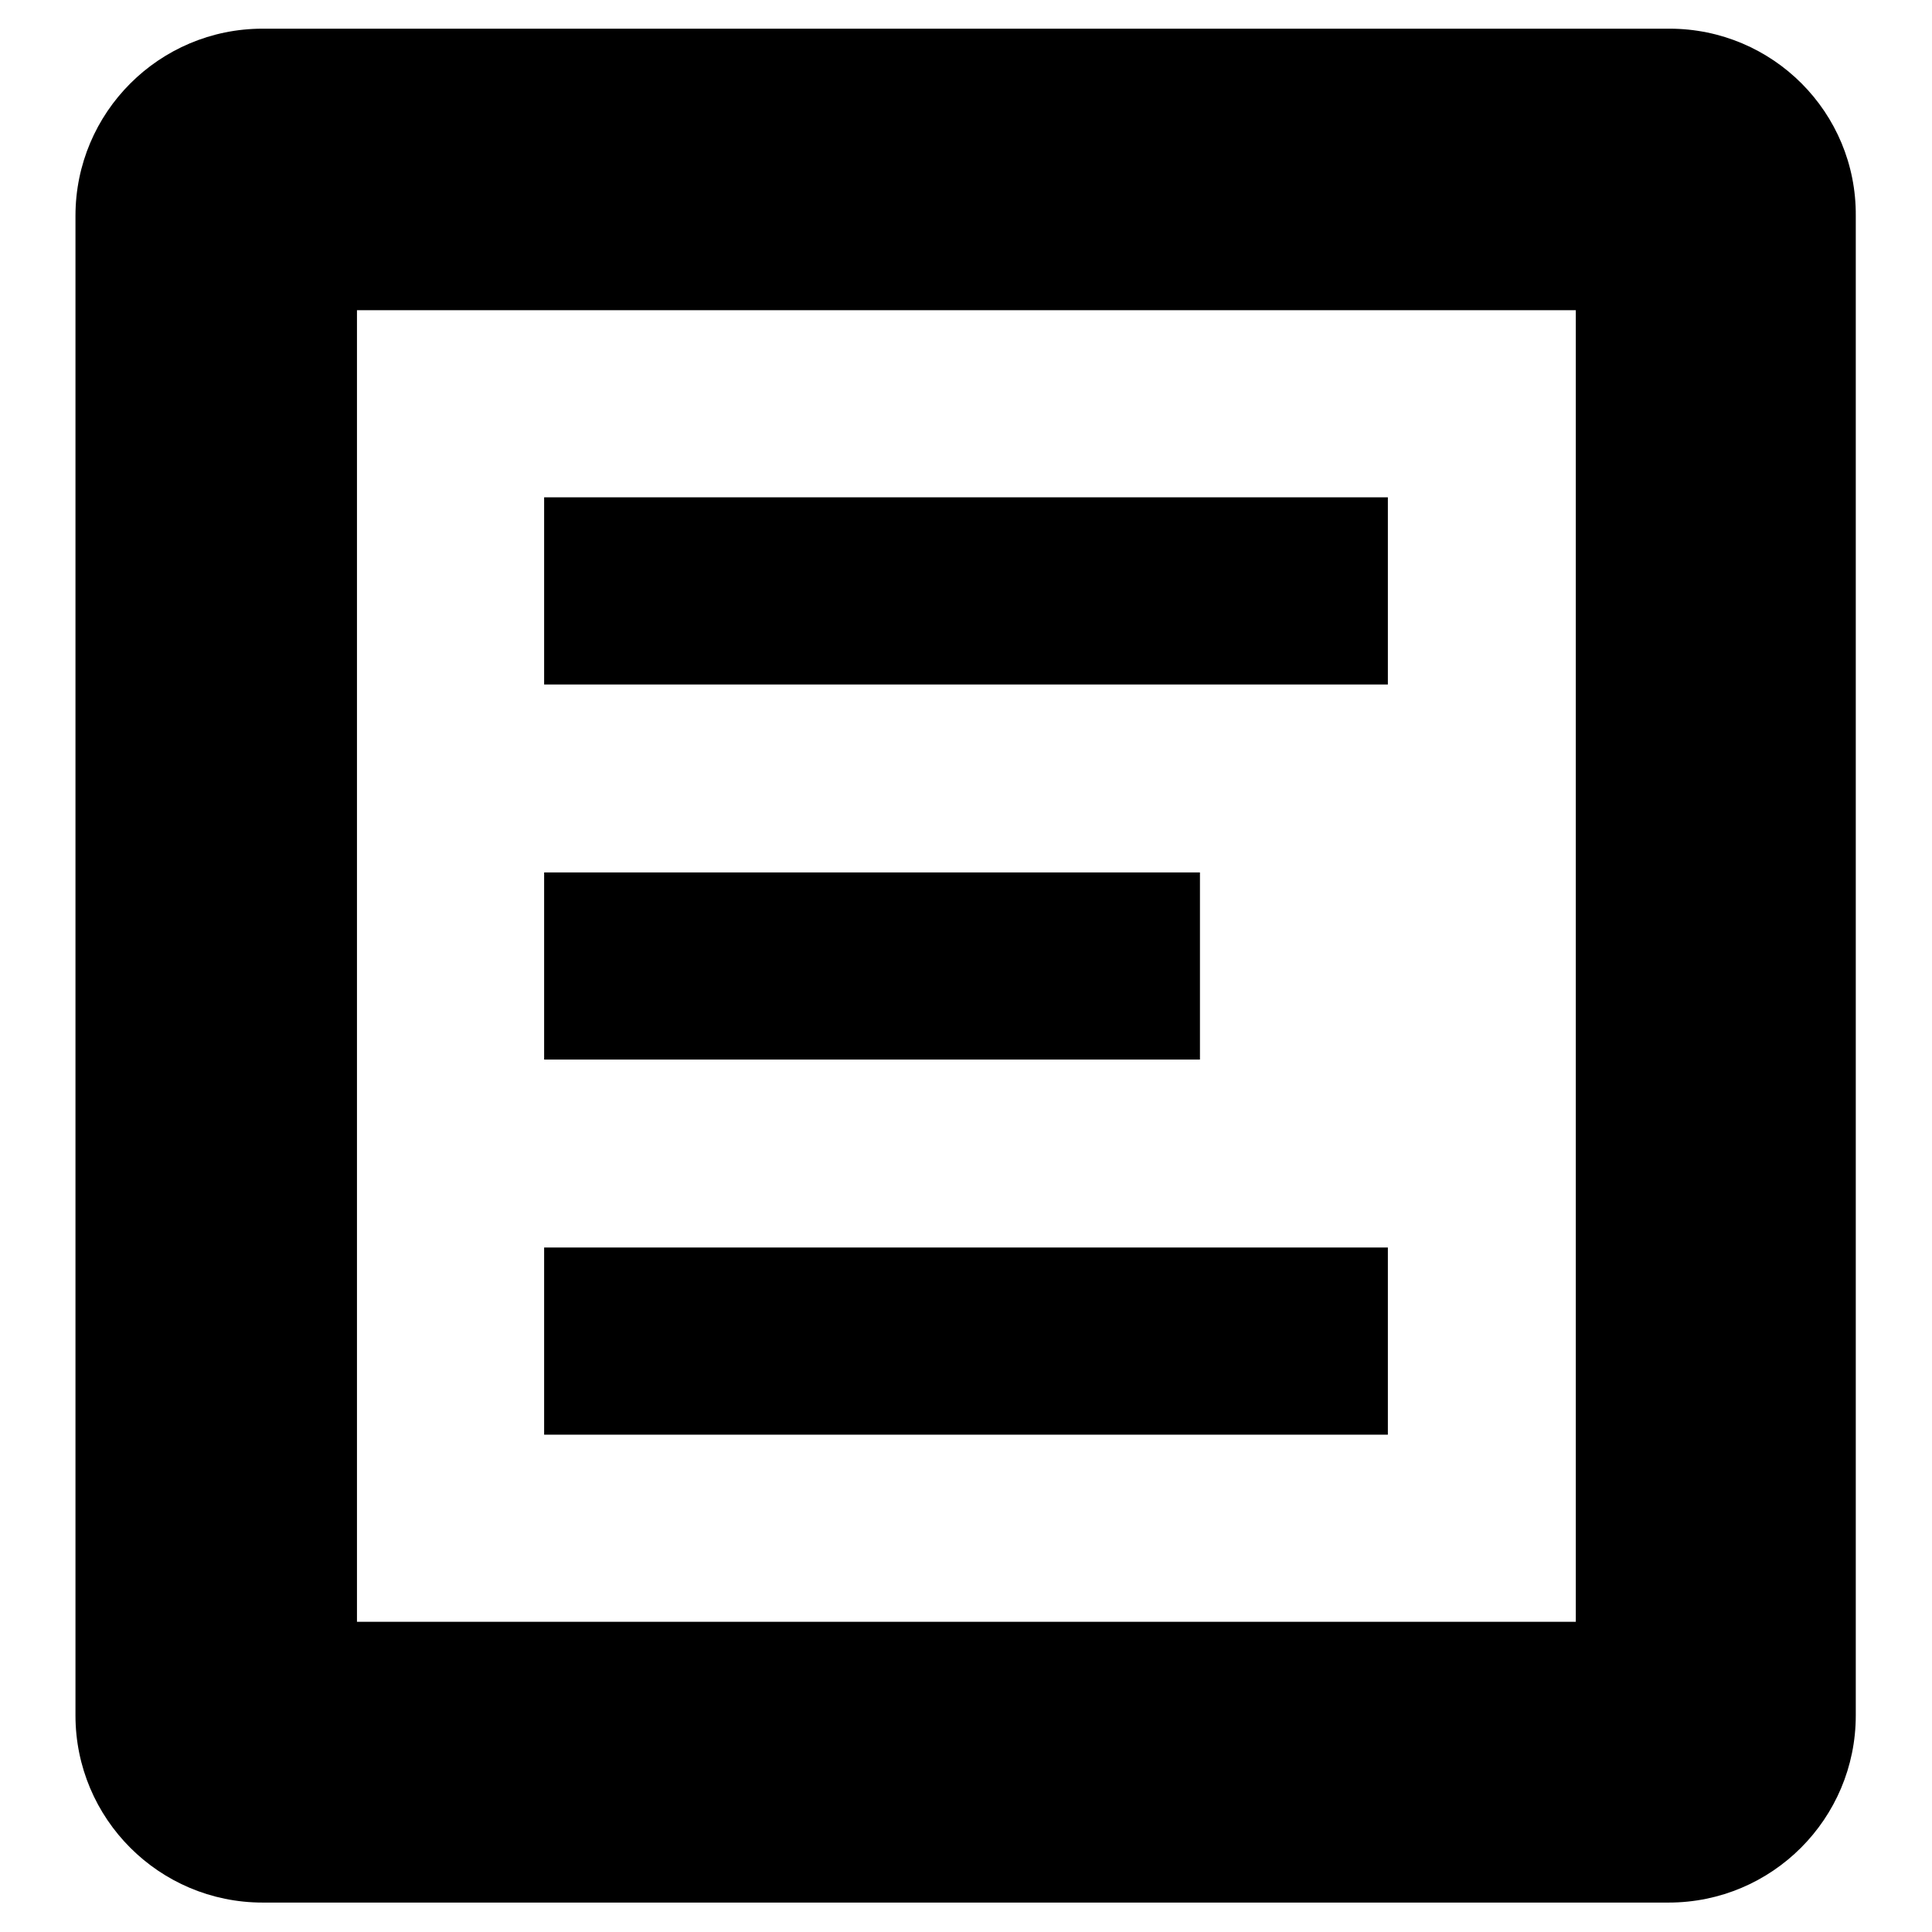
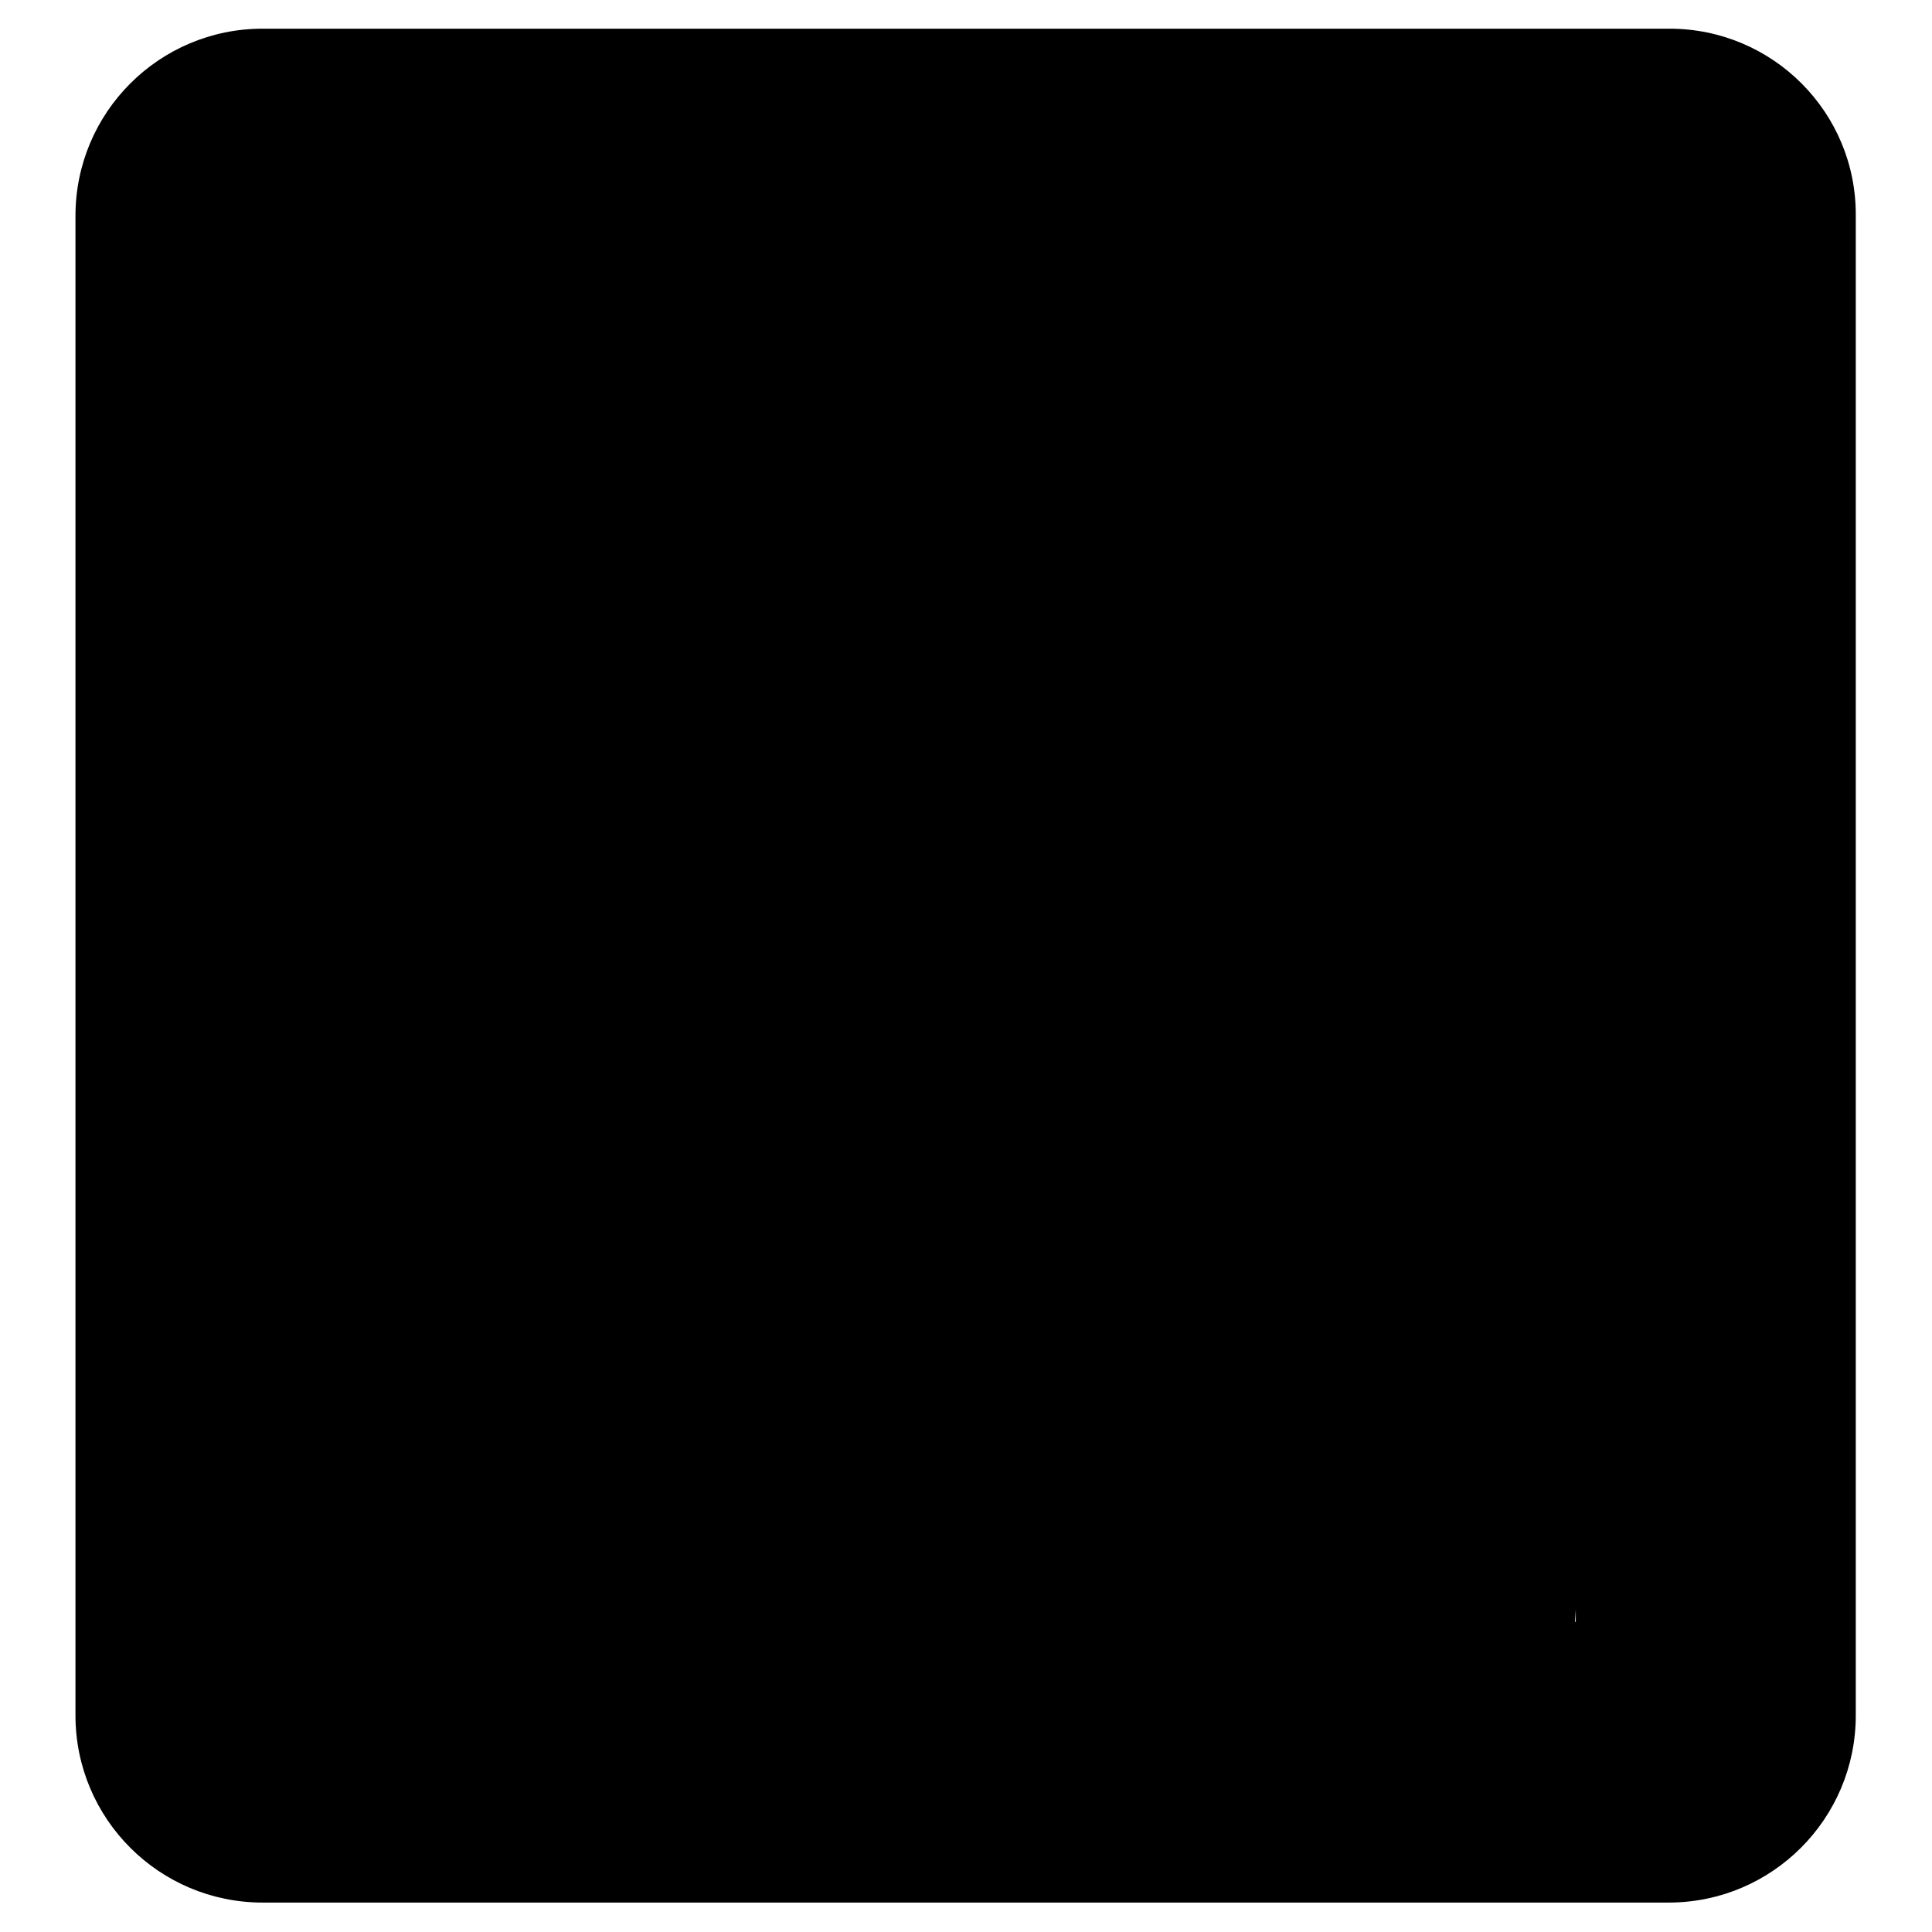
<svg xmlns="http://www.w3.org/2000/svg" version="1.1" x="0px" y="0px" viewBox="0 0 256 256" enable-background="new 0 0 256 256" xml:space="preserve">
  <g>
    <g>
-       <path fill="#000000" d="M159.1,115.6H72.1v24.8h86.9V115.6z M183.9,165.3H72.1v24.8h111.8V165.3L183.9,165.3z M221.2,3.8H34.8C21.1,3.8,10,14.9,10,28.6v198.7c0,13.7,11.1,24.8,24.8,24.8h186.3c13.7,0,24.8-11.1,24.8-24.8V28.6C246,14.9,234.9,3.8,221.2,3.8z M208.7,214.9H47.3V41.1h161.5V214.9L208.7,214.9z M183.9,65.9H72.1v24.8h111.8V65.9L183.9,65.9z" />
+       <path fill="#000000" d="M159.1,115.6H72.1v24.8h86.9V115.6z M183.9,165.3H72.1v24.8h111.8V165.3L183.9,165.3z M221.2,3.8H34.8C21.1,3.8,10,14.9,10,28.6v198.7c0,13.7,11.1,24.8,24.8,24.8h186.3c13.7,0,24.8-11.1,24.8-24.8V28.6C246,14.9,234.9,3.8,221.2,3.8z H47.3V41.1h161.5V214.9L208.7,214.9z M183.9,65.9H72.1v24.8h111.8V65.9L183.9,65.9z" />
    </g>
  </g>
</svg>